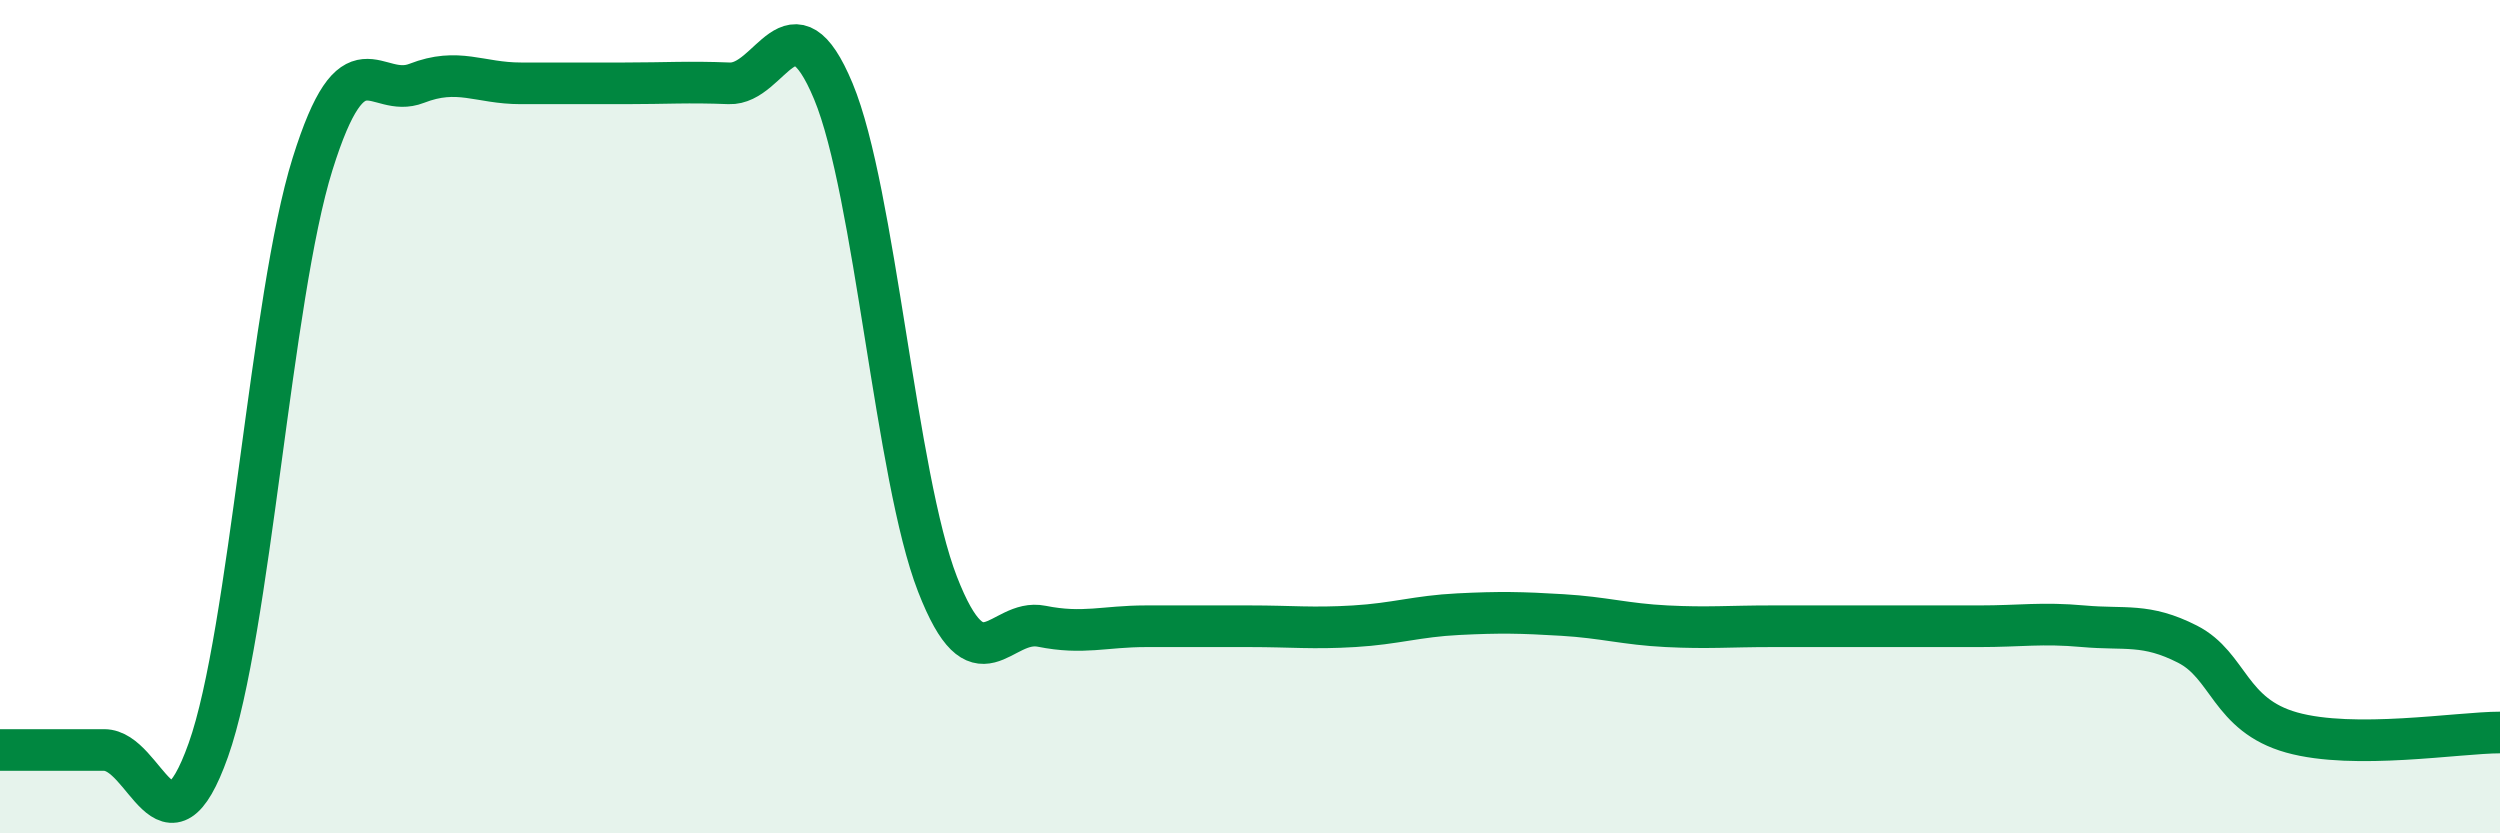
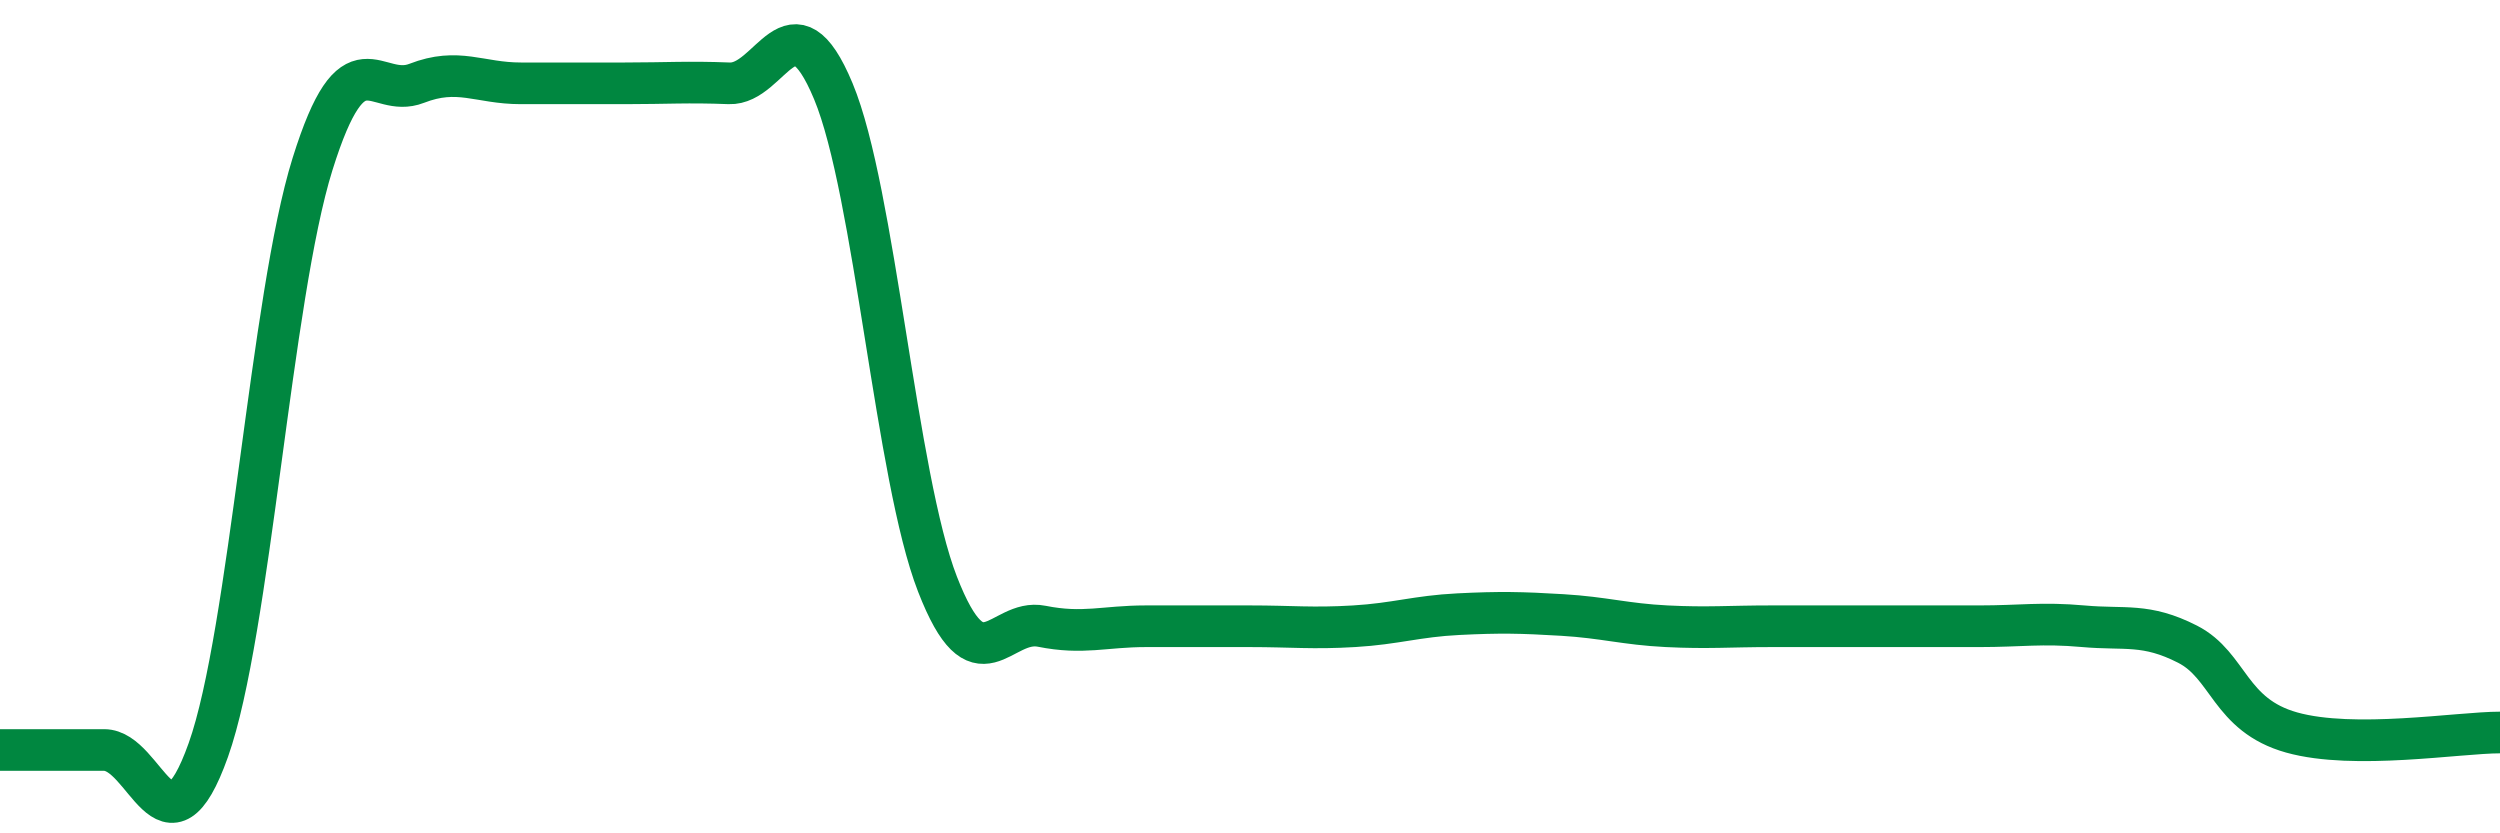
<svg xmlns="http://www.w3.org/2000/svg" width="60" height="20" viewBox="0 0 60 20">
-   <path d="M 0,18 C 0.5,18 1.5,18 2.5,18 C 3.5,18 4,20.81 5,18 C 6,15.19 6.5,7.14 7.5,3.94 C 8.5,0.74 9,2.39 10,2 C 11,1.61 11.5,2 12.5,2 C 13.5,2 14,2 15,2 C 16,2 16.5,1.96 17.5,2 C 18.5,2.04 19,-0.21 20,2.19 C 21,4.59 21.5,11.45 22.5,14.02 C 23.5,16.59 24,14.83 25,15.03 C 26,15.23 26.5,15.03 27.5,15.03 C 28.5,15.03 29,15.03 30,15.03 C 31,15.03 31.5,15.09 32.5,15.03 C 33.5,14.97 34,14.79 35,14.74 C 36,14.69 36.5,14.7 37.5,14.76 C 38.5,14.82 39,14.98 40,15.03 C 41,15.08 41.5,15.03 42.5,15.03 C 43.5,15.03 44,15.03 45,15.03 C 46,15.03 46.5,15.03 47.5,15.03 C 48.5,15.03 49,14.94 50,15.03 C 51,15.12 51.5,14.95 52.5,15.46 C 53.5,15.97 53.5,17.16 55,17.58 C 56.5,18 59,17.58 60,17.58L60 20L0 20Z" fill="#008740" opacity="0.1" stroke-linecap="round" stroke-linejoin="round" />
  <path d="M 0,18 C 0.5,18 1.5,18 2.5,18 C 3.5,18 4,20.81 5,18 C 6,15.19 6.5,7.14 7.5,3.94 C 8.5,0.74 9,2.39 10,2 C 11,1.61 11.5,2 12.5,2 C 13.5,2 14,2 15,2 C 16,2 16.5,1.96 17.5,2 C 18.5,2.04 19,-0.21 20,2.19 C 21,4.59 21.5,11.45 22.5,14.02 C 23.5,16.59 24,14.83 25,15.03 C 26,15.23 26.5,15.03 27.5,15.03 C 28.5,15.03 29,15.03 30,15.03 C 31,15.03 31.5,15.09 32.5,15.03 C 33.5,14.97 34,14.79 35,14.74 C 36,14.69 36.5,14.7 37.5,14.76 C 38.5,14.82 39,14.98 40,15.03 C 41,15.08 41.5,15.03 42.5,15.03 C 43.5,15.03 44,15.03 45,15.03 C 46,15.03 46.5,15.03 47.5,15.03 C 48.5,15.03 49,14.94 50,15.03 C 51,15.12 51.5,14.95 52.5,15.46 C 53.5,15.97 53.5,17.16 55,17.58 C 56.5,18 59,17.58 60,17.58" stroke="#008740" stroke-width="1" fill="none" stroke-linecap="round" stroke-linejoin="round" />
</svg>